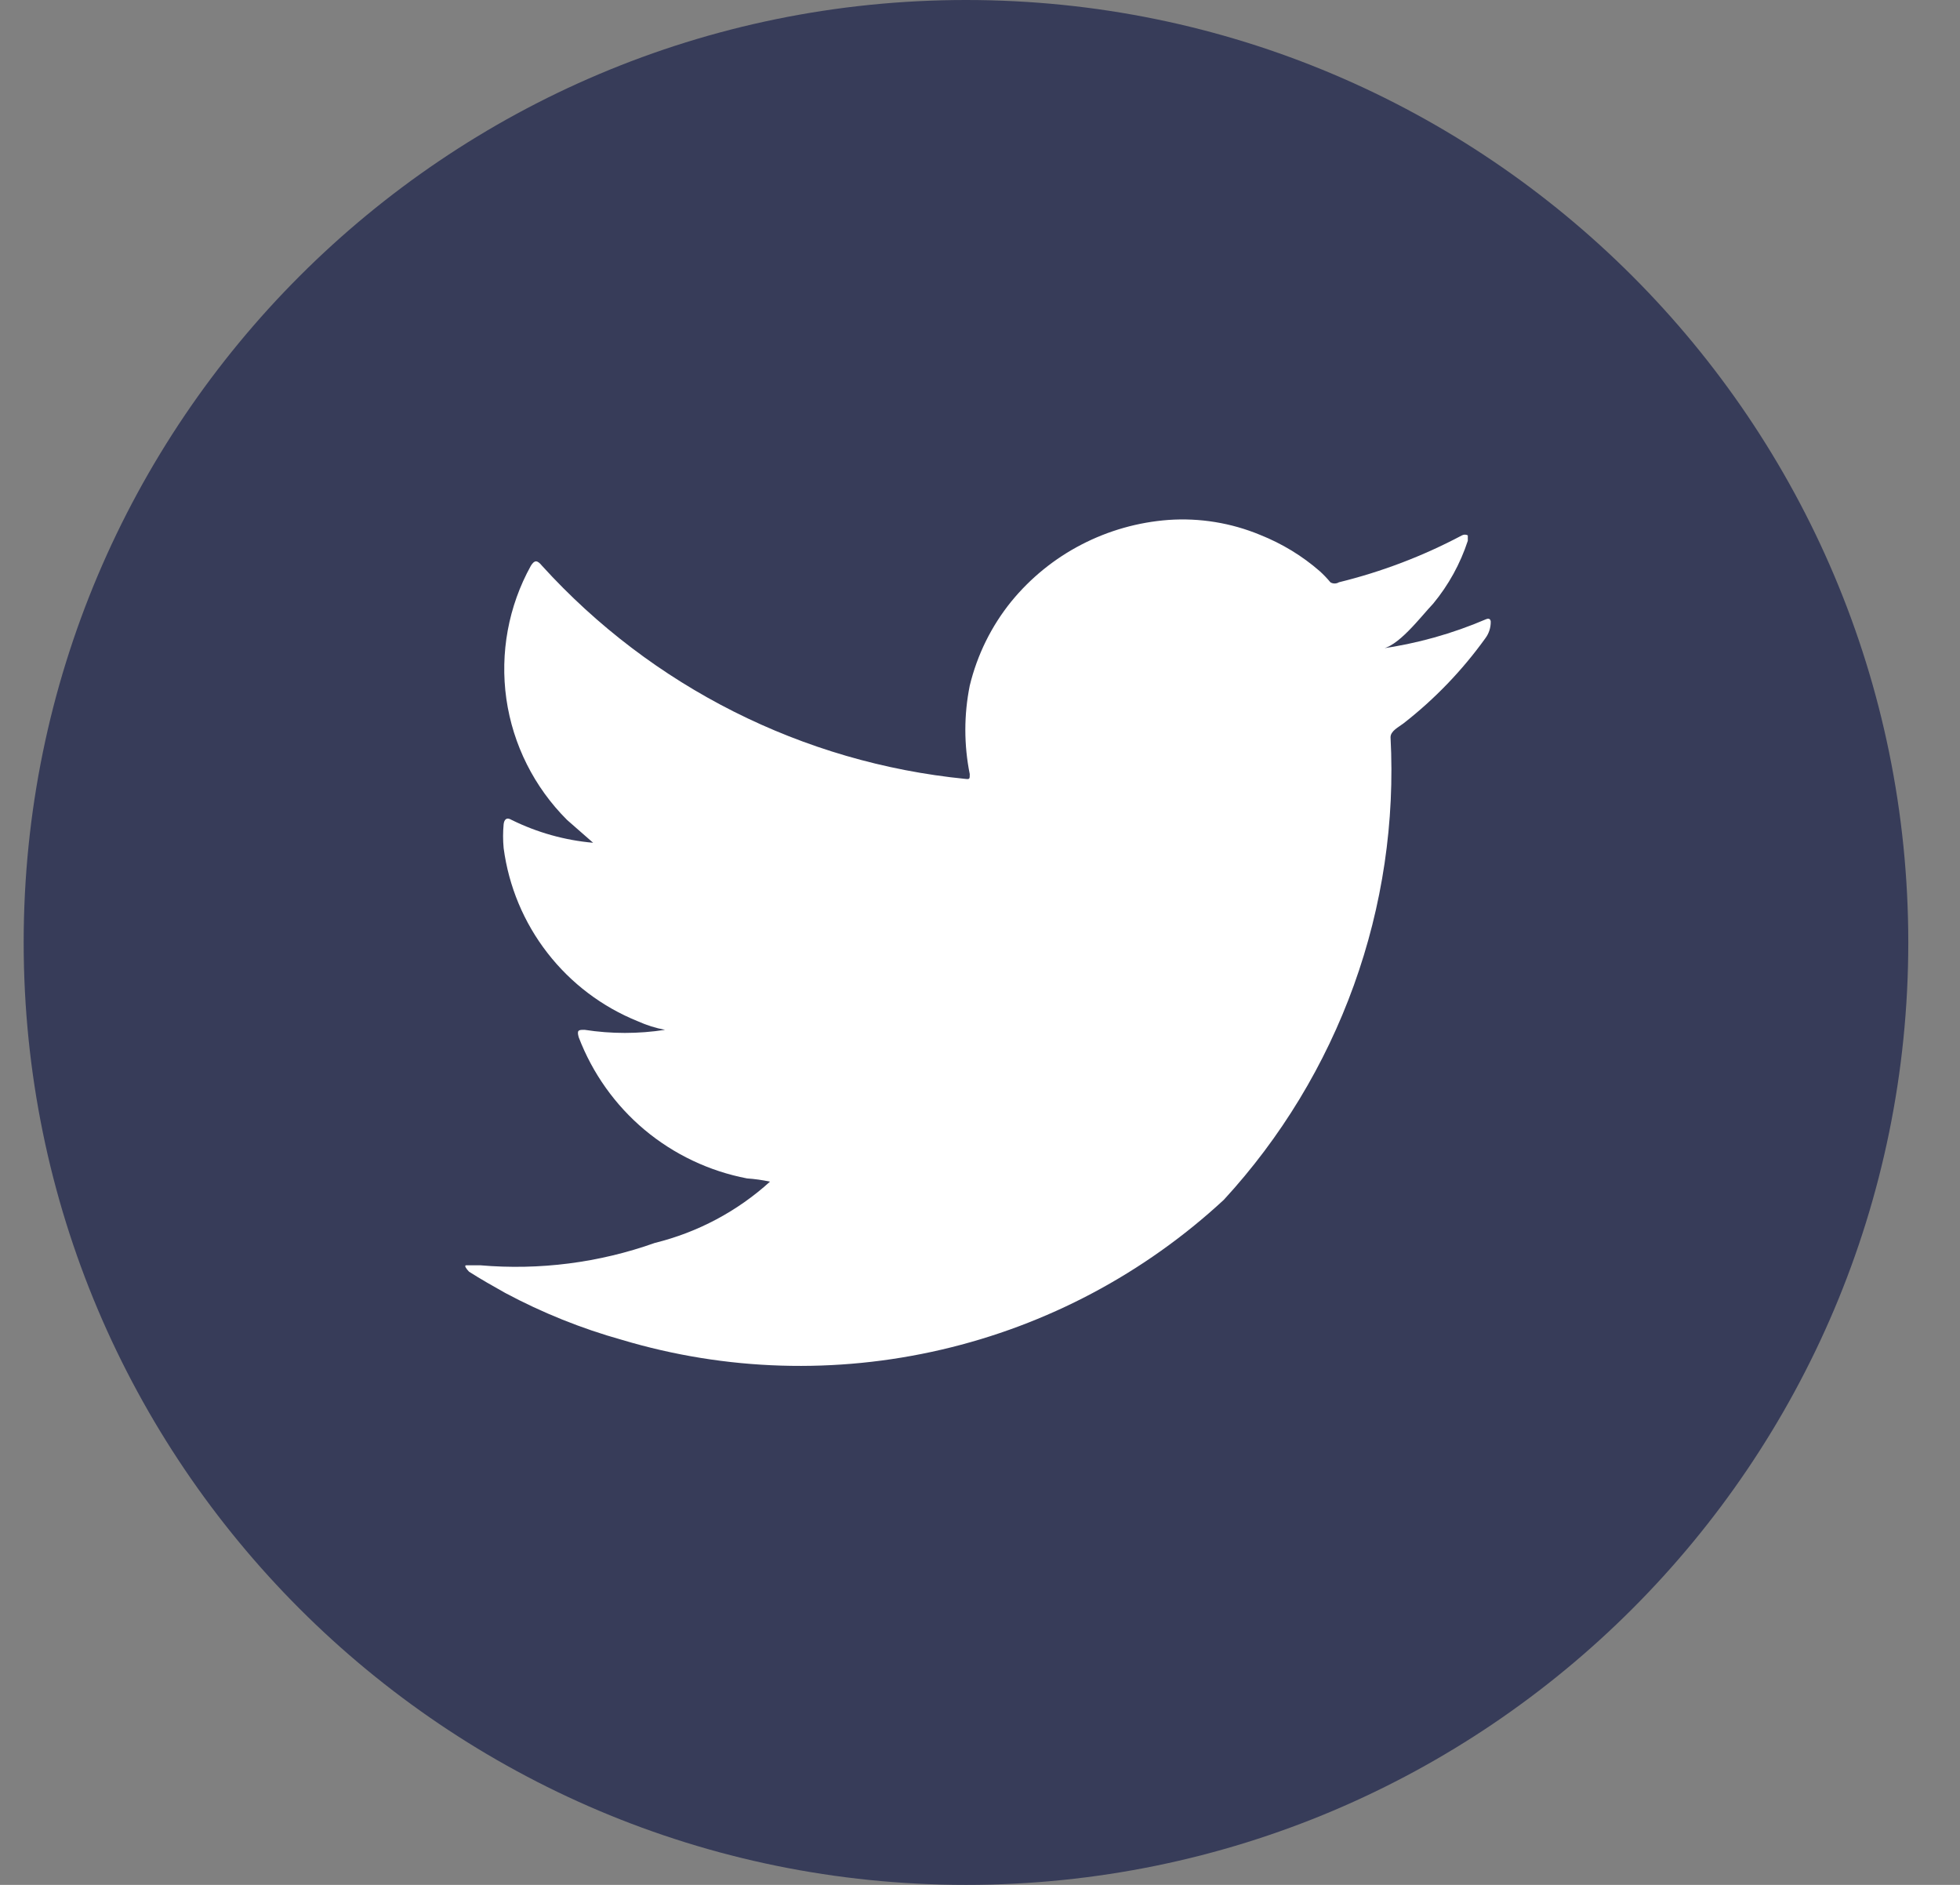
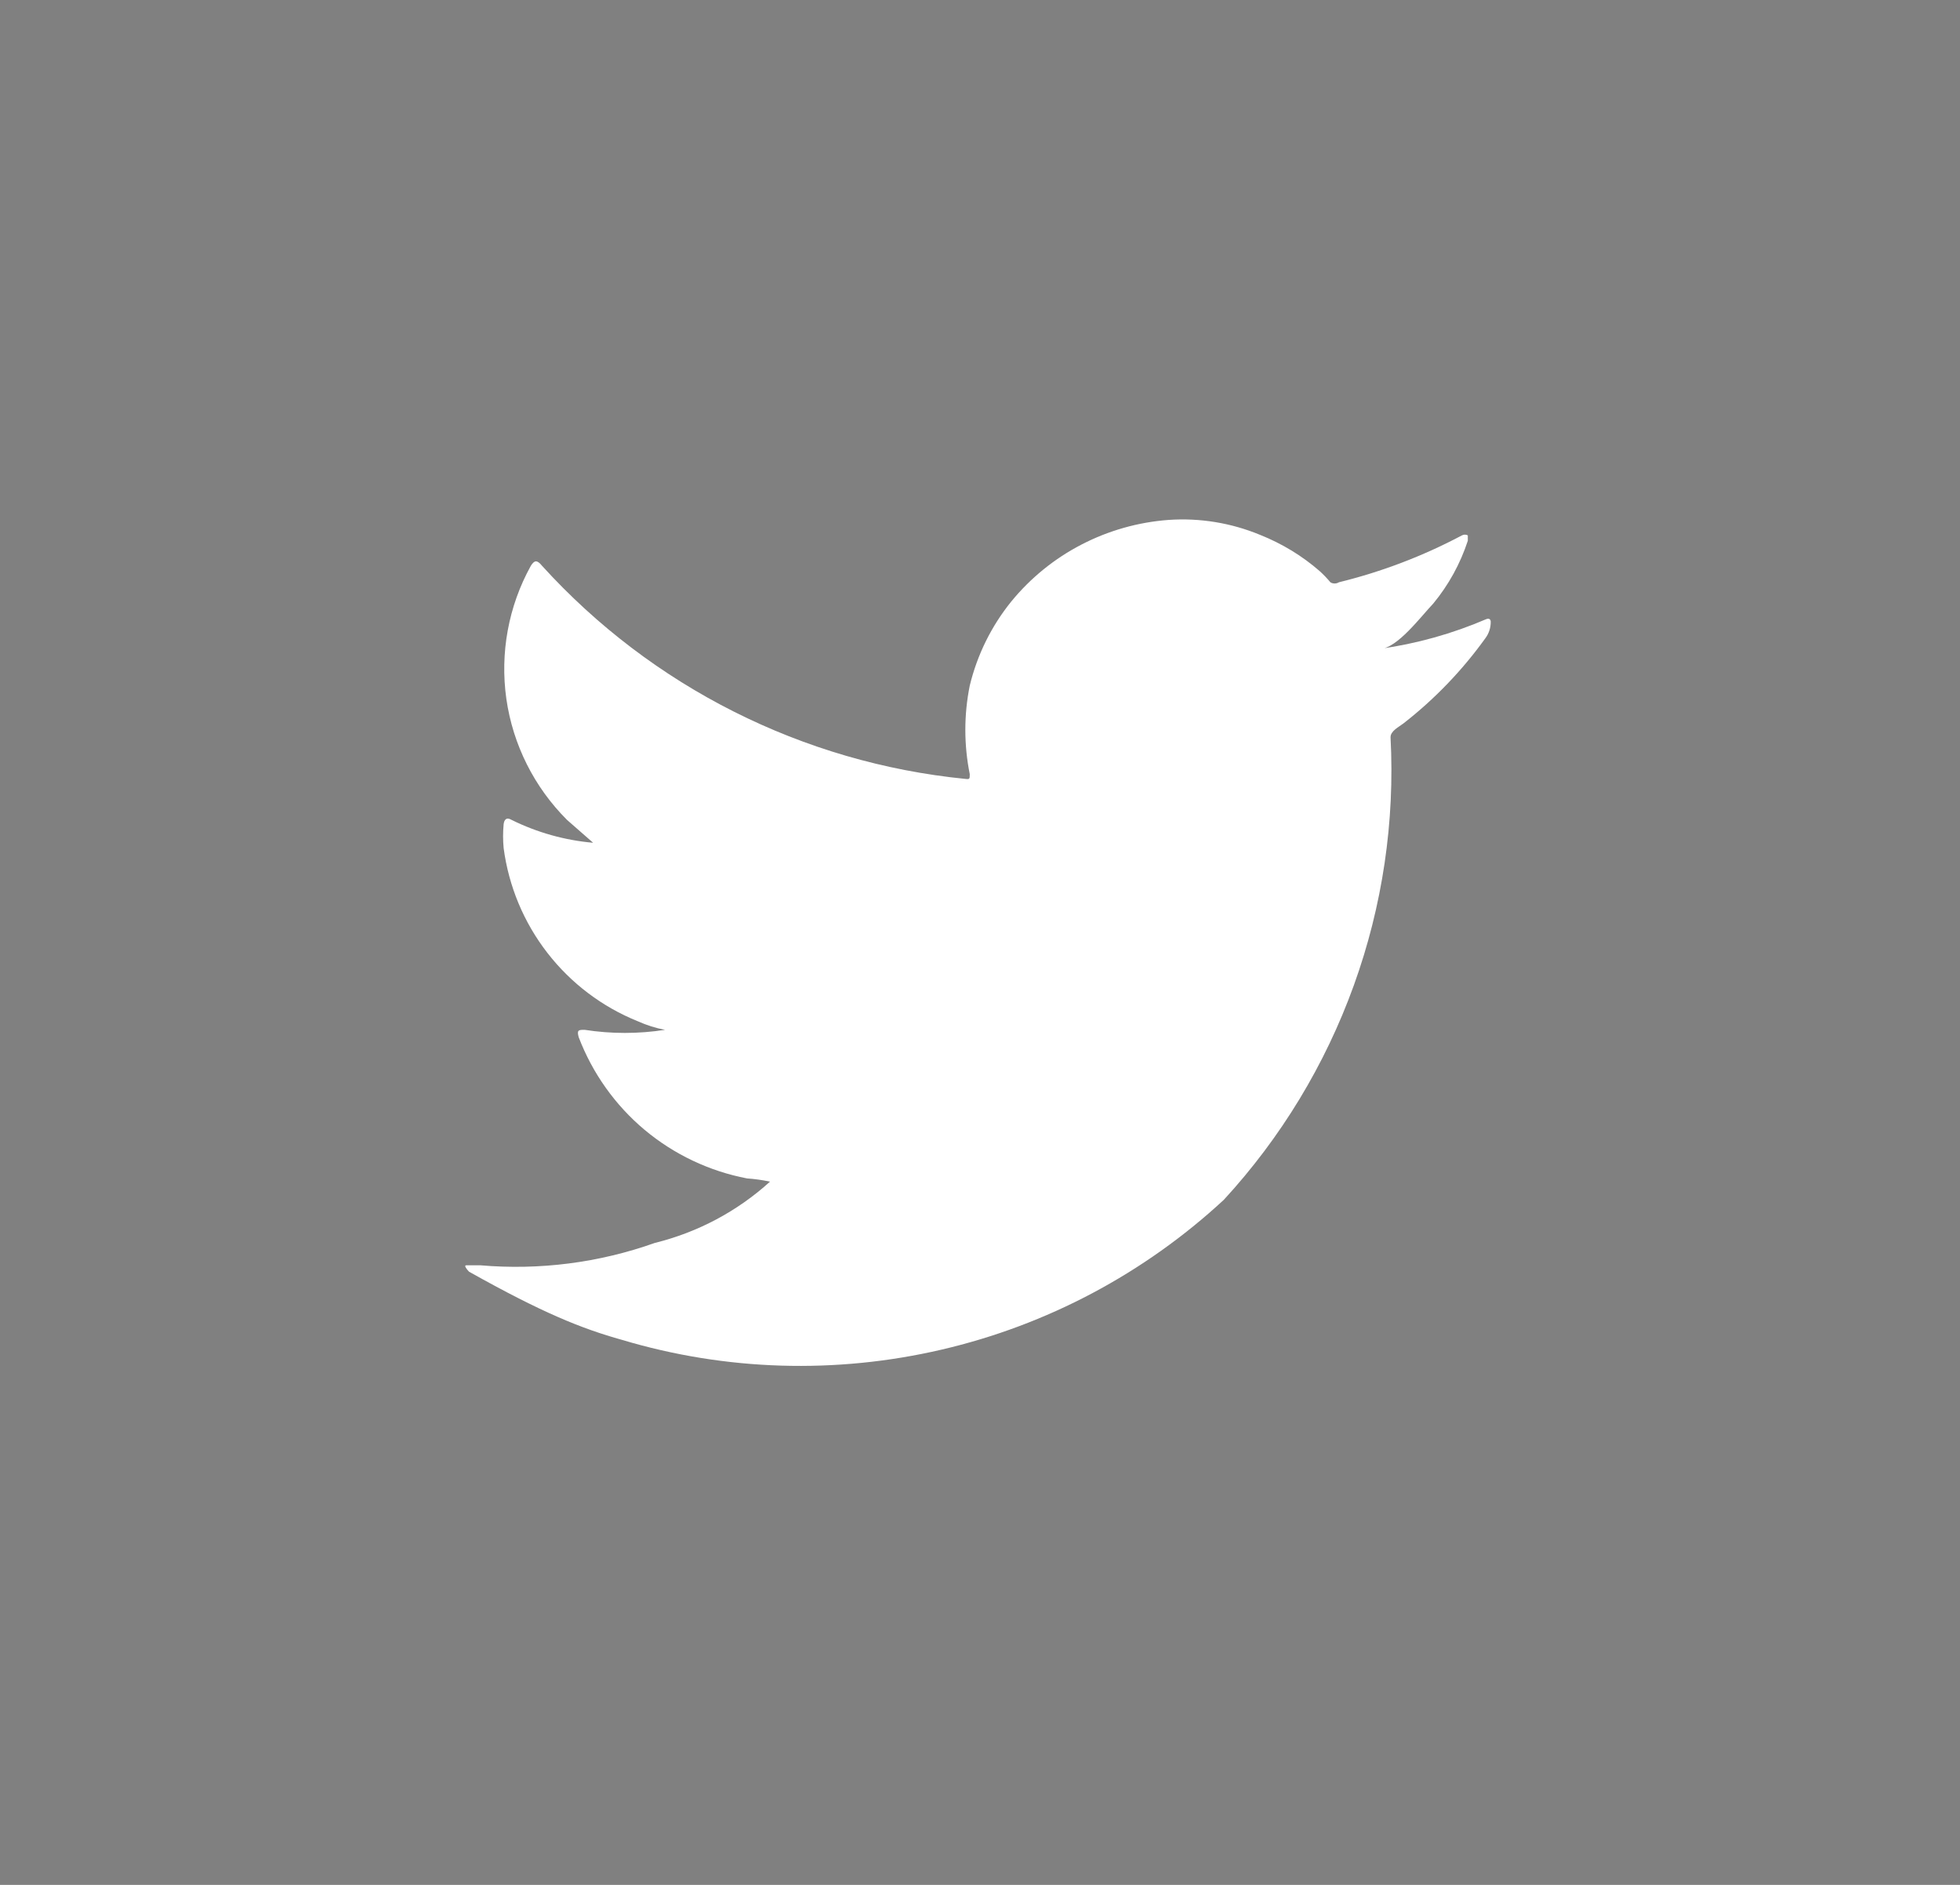
<svg xmlns="http://www.w3.org/2000/svg" width="26" height="25" viewBox="0 0 26 25" fill="none">
  <rect x="0" y="0" width="26" height="25" fill="#808080" stroke="none" />
-   <path d="M12.815 25C19.718 25 25.314 19.404 25.314 12.5C25.314 5.596 19.718 0 12.815 0C5.911 0 0.314 5.596 0.314 12.5C0.314 19.404 5.911 25 12.815 25Z" fill="#373C59" />
-   <path d="M19.718 8.211C19.267 8.405 18.792 8.538 18.305 8.606C18.531 8.606 18.856 8.168 19.012 8.006C19.216 7.759 19.372 7.476 19.471 7.172C19.471 7.172 19.471 7.115 19.471 7.101C19.459 7.095 19.446 7.091 19.432 7.091C19.418 7.091 19.405 7.095 19.393 7.101C18.877 7.375 18.328 7.584 17.761 7.723C17.744 7.734 17.724 7.739 17.704 7.739C17.684 7.739 17.665 7.734 17.648 7.723C17.604 7.67 17.557 7.621 17.506 7.575C17.272 7.371 17.004 7.209 16.715 7.094C16.331 6.935 15.915 6.867 15.5 6.896C15.097 6.926 14.705 7.037 14.346 7.223C13.988 7.408 13.671 7.665 13.415 7.978C13.151 8.304 12.963 8.685 12.864 9.094C12.786 9.481 12.786 9.88 12.864 10.267C12.864 10.331 12.864 10.338 12.807 10.331C10.649 10.117 8.648 9.109 7.19 7.504C7.126 7.426 7.091 7.426 7.042 7.504C6.744 8.042 6.631 8.662 6.717 9.27C6.804 9.878 7.087 10.441 7.522 10.875L7.868 11.178C7.492 11.145 7.125 11.042 6.787 10.875C6.716 10.832 6.688 10.875 6.681 10.931C6.671 11.037 6.671 11.143 6.681 11.249C6.748 11.755 6.948 12.235 7.261 12.638C7.574 13.042 7.988 13.355 8.462 13.546C8.577 13.598 8.698 13.636 8.822 13.659C8.469 13.714 8.109 13.714 7.755 13.659C7.677 13.659 7.649 13.659 7.677 13.758C7.859 14.234 8.159 14.657 8.55 14.985C8.941 15.312 9.409 15.534 9.91 15.63C10.012 15.637 10.114 15.651 10.214 15.673C9.781 16.066 9.256 16.345 8.688 16.485C7.946 16.749 7.155 16.85 6.37 16.782C6.243 16.782 6.222 16.782 6.186 16.782C6.151 16.782 6.187 16.831 6.222 16.867C6.377 16.966 6.54 17.058 6.702 17.149C7.194 17.412 7.713 17.621 8.25 17.771C9.627 18.183 11.088 18.227 12.489 17.901C13.889 17.576 15.18 16.89 16.235 15.913C16.993 15.089 17.579 14.122 17.959 13.069C18.339 12.016 18.505 10.898 18.446 9.779C18.446 9.695 18.552 9.645 18.616 9.596C19.031 9.273 19.397 8.892 19.704 8.465C19.751 8.402 19.776 8.325 19.775 8.246C19.775 8.246 19.775 8.19 19.718 8.211Z" fill="white" />
+   <path d="M19.718 8.211C19.267 8.405 18.792 8.538 18.305 8.606C18.531 8.606 18.856 8.168 19.012 8.006C19.216 7.759 19.372 7.476 19.471 7.172C19.471 7.172 19.471 7.115 19.471 7.101C19.459 7.095 19.446 7.091 19.432 7.091C19.418 7.091 19.405 7.095 19.393 7.101C18.877 7.375 18.328 7.584 17.761 7.723C17.744 7.734 17.724 7.739 17.704 7.739C17.684 7.739 17.665 7.734 17.648 7.723C17.604 7.67 17.557 7.621 17.506 7.575C17.272 7.371 17.004 7.209 16.715 7.094C16.331 6.935 15.915 6.867 15.5 6.896C15.097 6.926 14.705 7.037 14.346 7.223C13.988 7.408 13.671 7.665 13.415 7.978C13.151 8.304 12.963 8.685 12.864 9.094C12.786 9.481 12.786 9.88 12.864 10.267C12.864 10.331 12.864 10.338 12.807 10.331C10.649 10.117 8.648 9.109 7.19 7.504C7.126 7.426 7.091 7.426 7.042 7.504C6.744 8.042 6.631 8.662 6.717 9.27C6.804 9.878 7.087 10.441 7.522 10.875L7.868 11.178C7.492 11.145 7.125 11.042 6.787 10.875C6.716 10.832 6.688 10.875 6.681 10.931C6.671 11.037 6.671 11.143 6.681 11.249C6.748 11.755 6.948 12.235 7.261 12.638C7.574 13.042 7.988 13.355 8.462 13.546C8.577 13.598 8.698 13.636 8.822 13.659C8.469 13.714 8.109 13.714 7.755 13.659C7.677 13.659 7.649 13.659 7.677 13.758C7.859 14.234 8.159 14.657 8.55 14.985C8.941 15.312 9.409 15.534 9.91 15.63C10.012 15.637 10.114 15.651 10.214 15.673C9.781 16.066 9.256 16.345 8.688 16.485C7.946 16.749 7.155 16.85 6.37 16.782C6.243 16.782 6.222 16.782 6.186 16.782C6.151 16.782 6.187 16.831 6.222 16.867C7.194 17.412 7.713 17.621 8.25 17.771C9.627 18.183 11.088 18.227 12.489 17.901C13.889 17.576 15.18 16.89 16.235 15.913C16.993 15.089 17.579 14.122 17.959 13.069C18.339 12.016 18.505 10.898 18.446 9.779C18.446 9.695 18.552 9.645 18.616 9.596C19.031 9.273 19.397 8.892 19.704 8.465C19.751 8.402 19.776 8.325 19.775 8.246C19.775 8.246 19.775 8.19 19.718 8.211Z" fill="white" />
</svg>